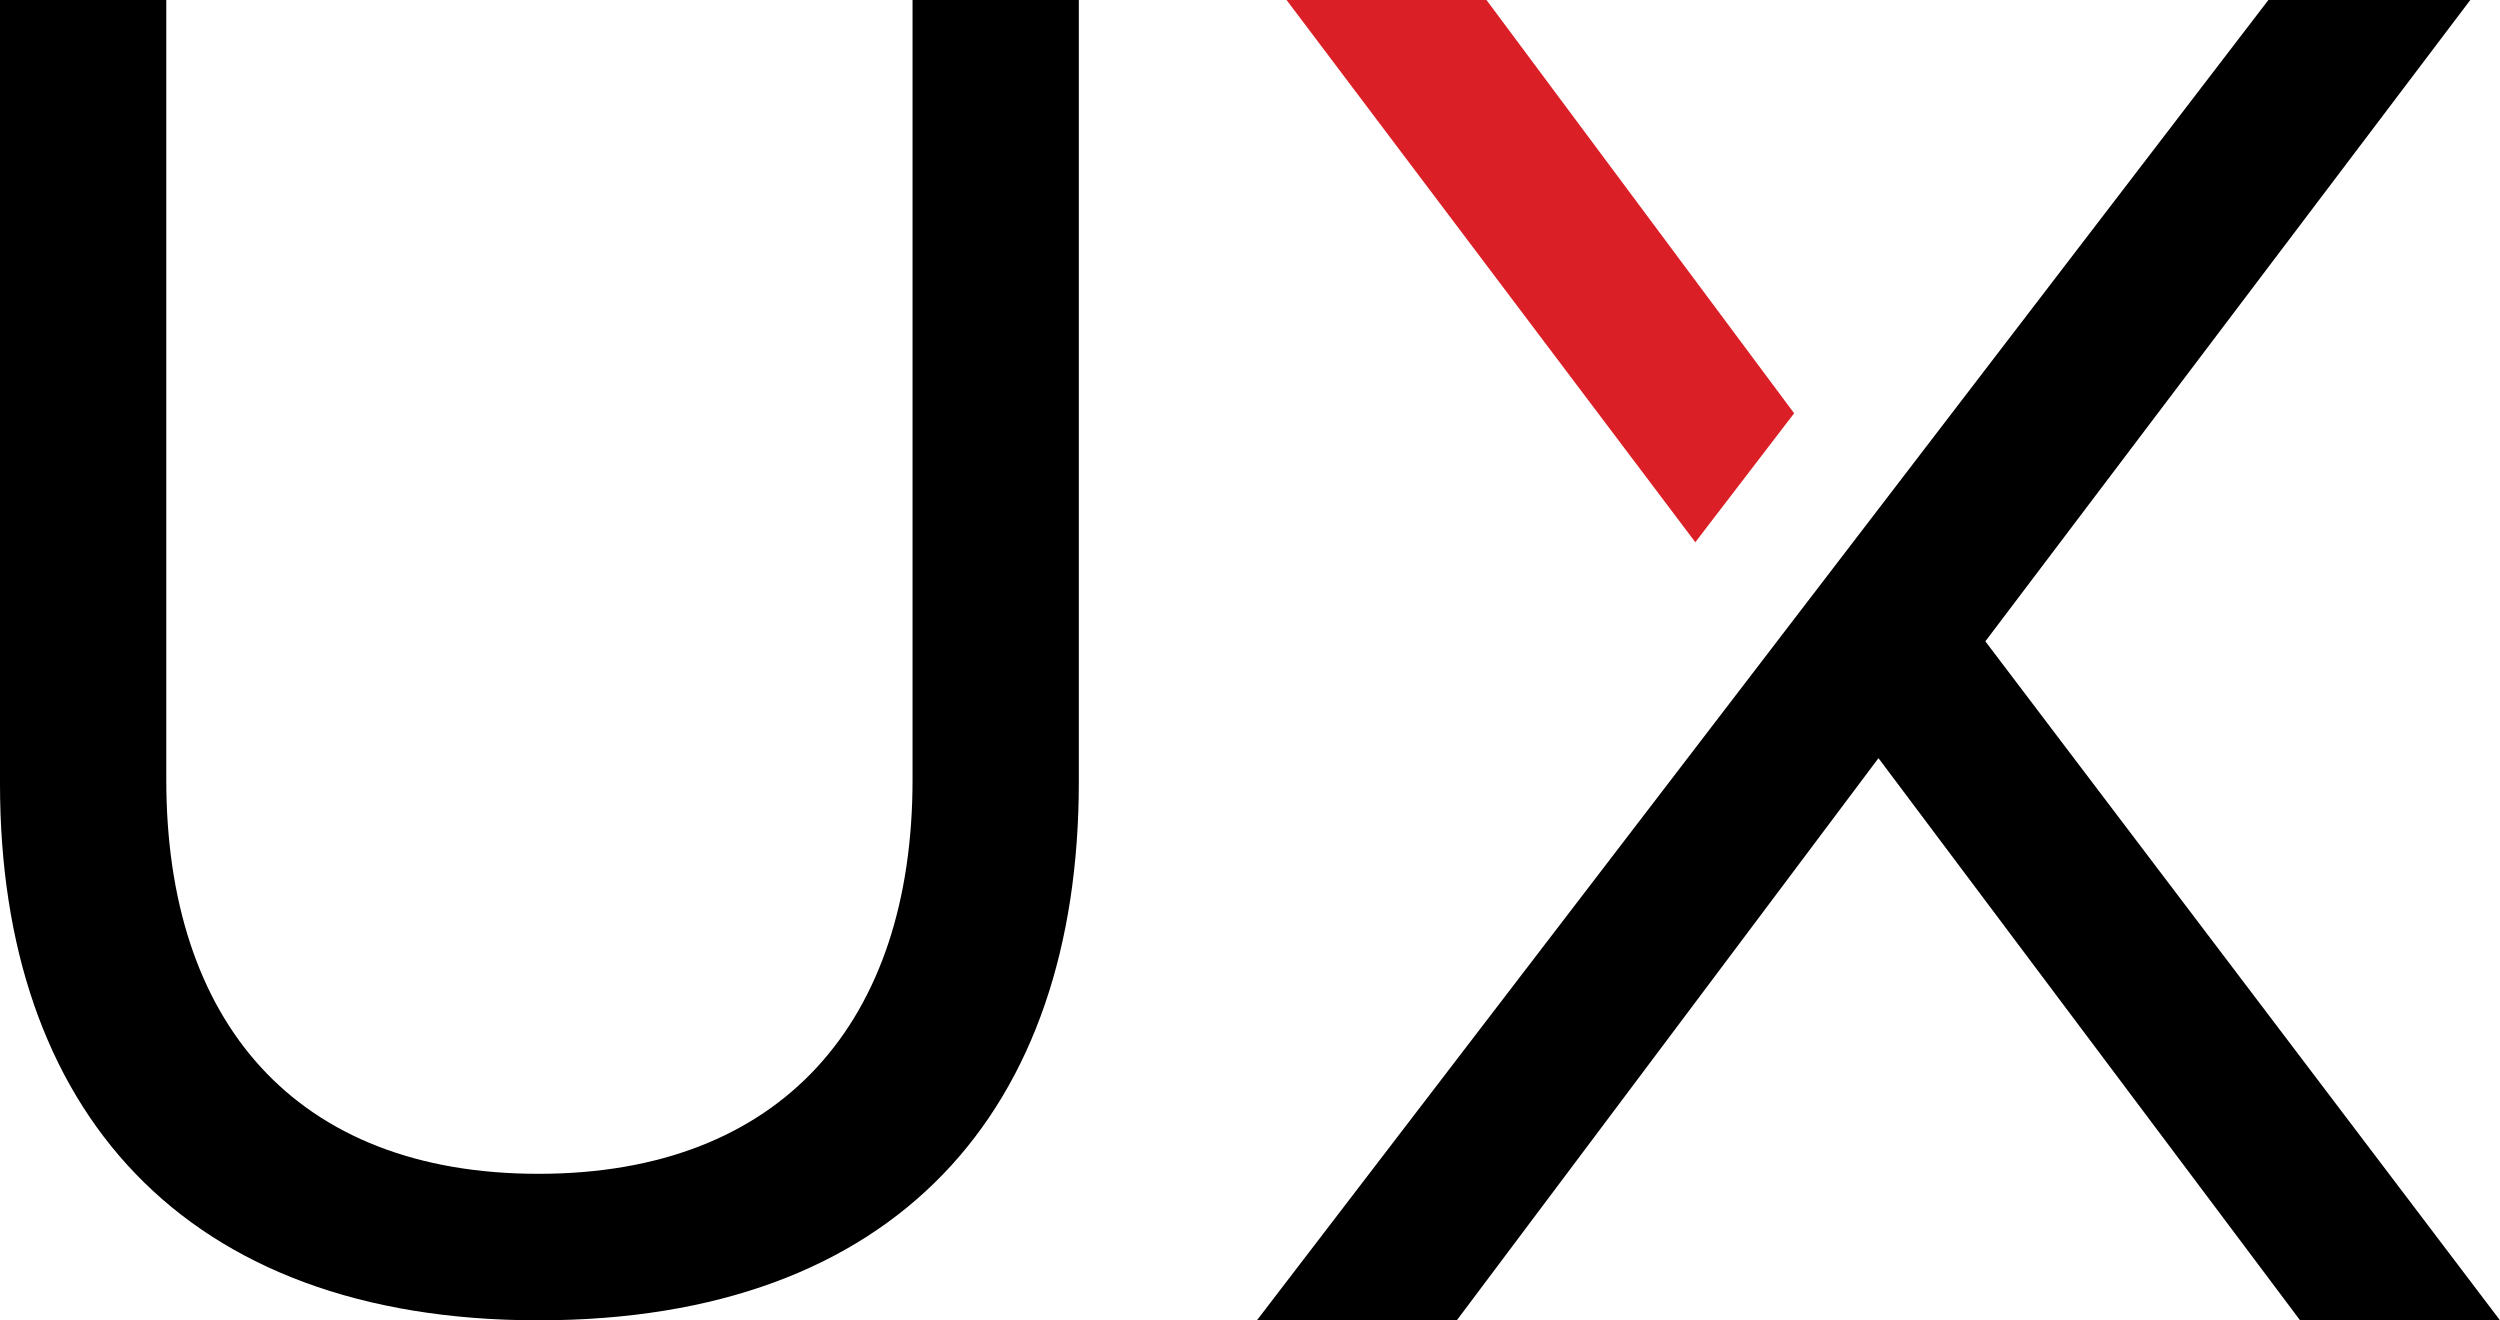
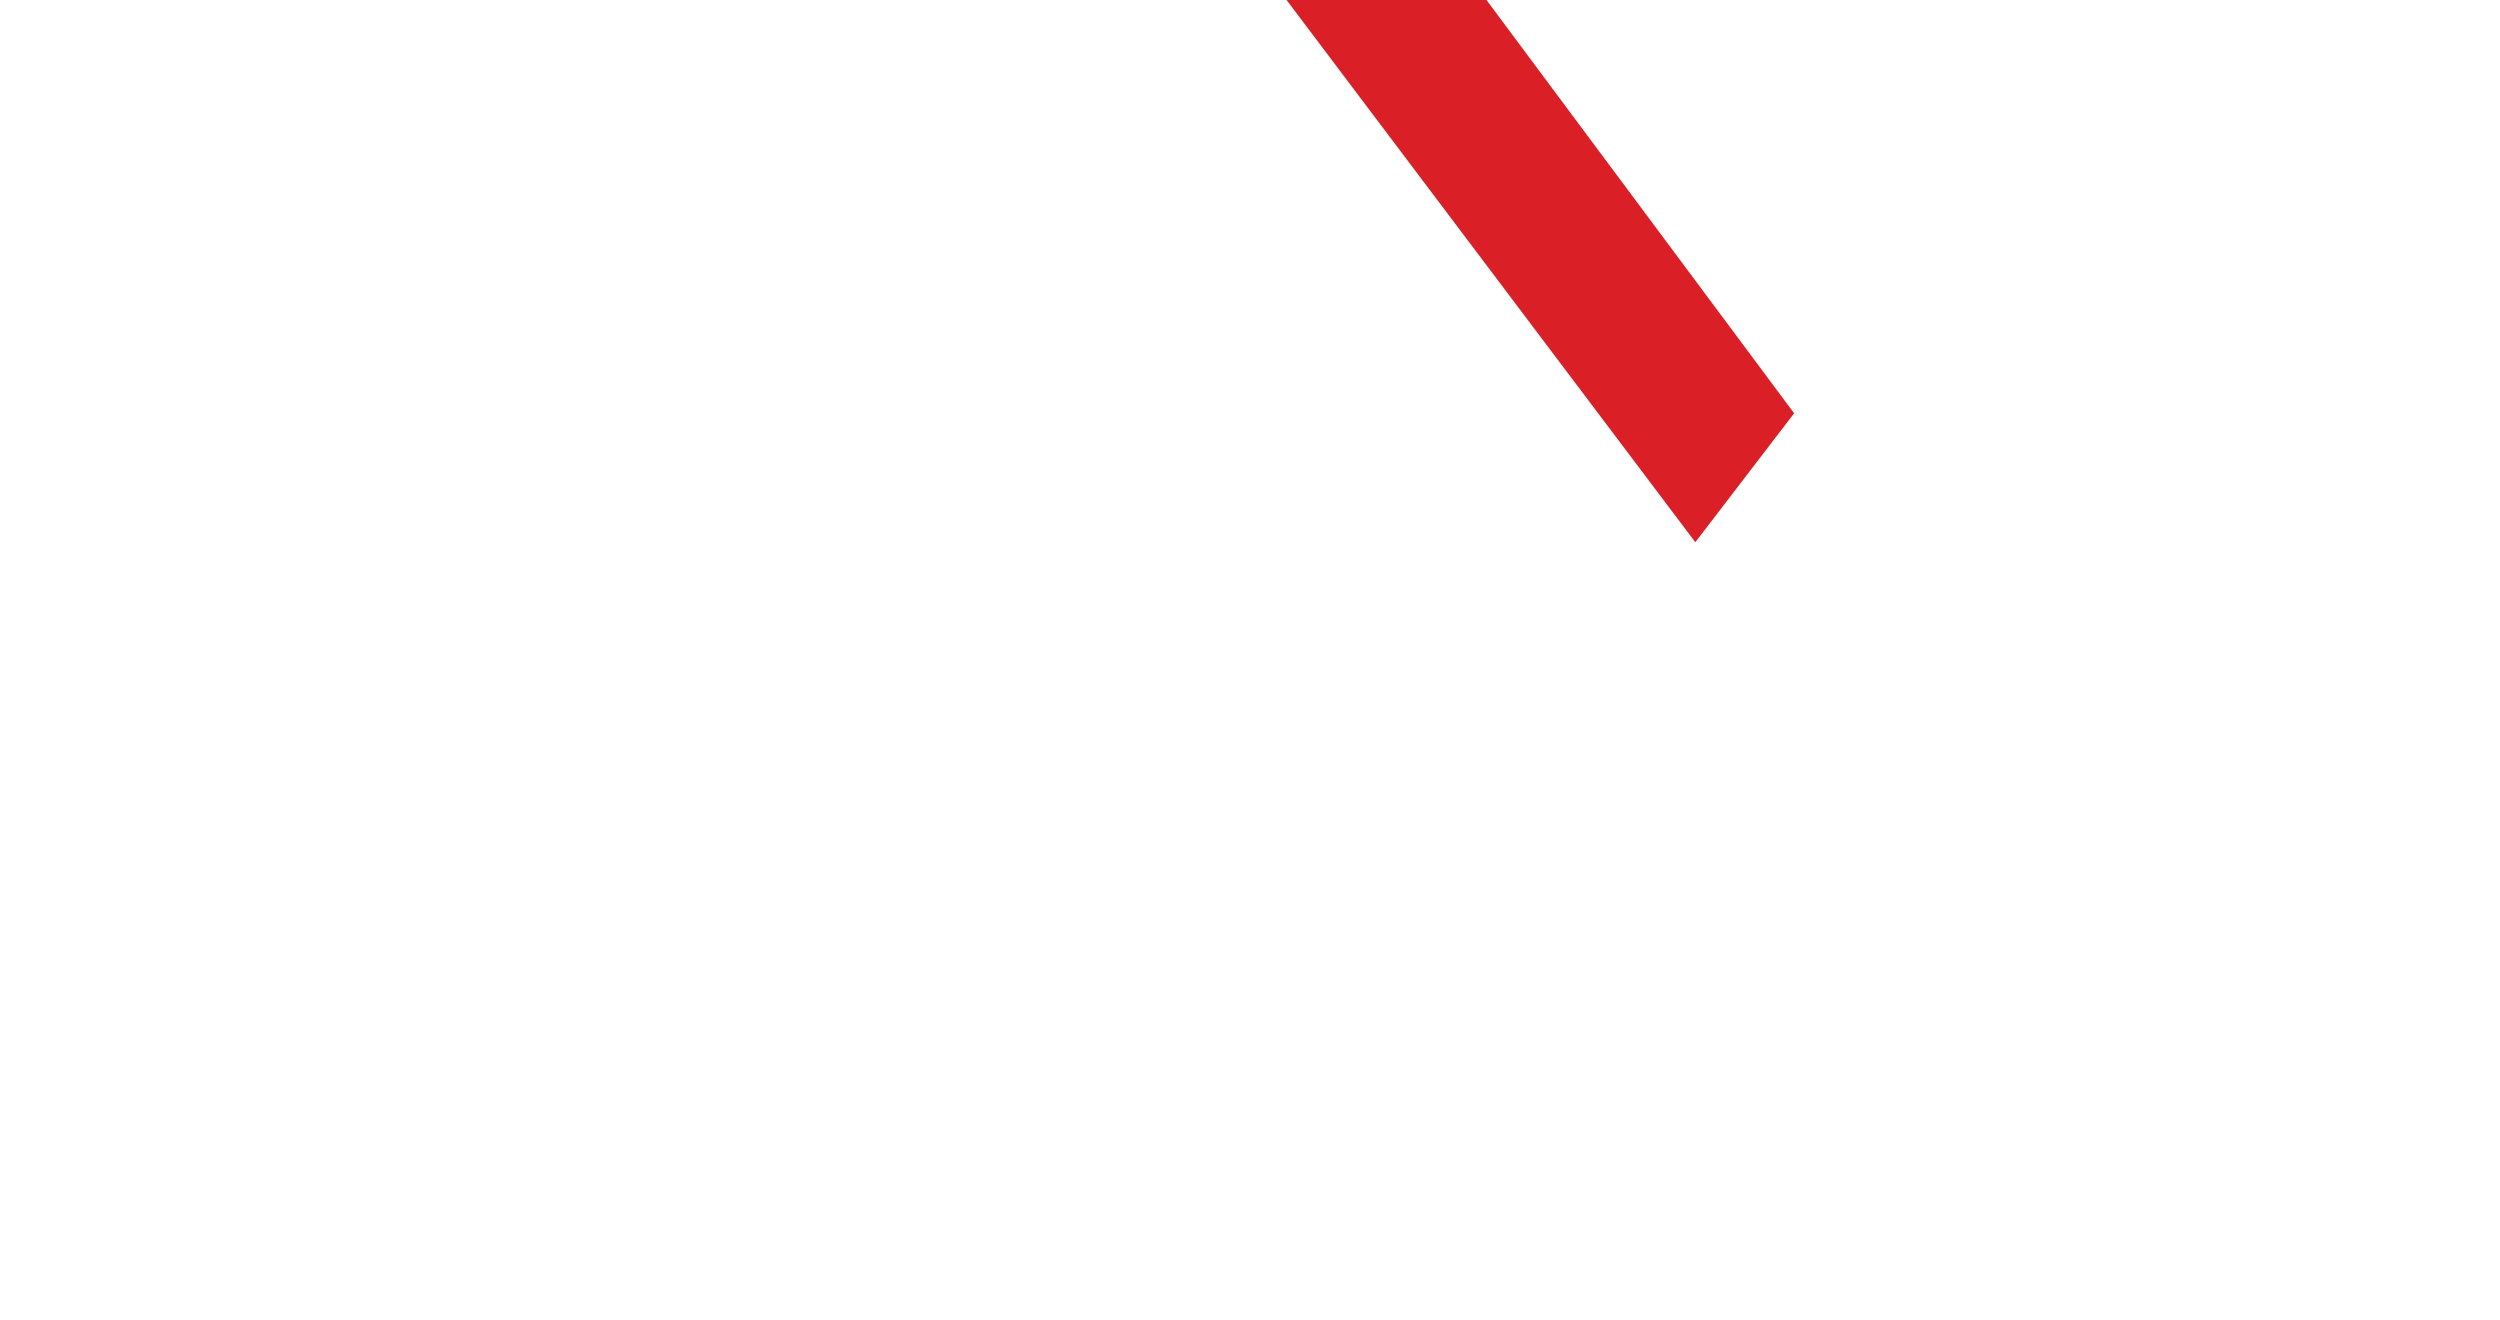
<svg xmlns="http://www.w3.org/2000/svg" version="1.1" id="Layer_1" x="0px" y="0px" width="283.46px" height="149.704px" viewBox="0 66.878 283.46 149.704" enable-background="new 0 66.878 283.46 149.704" xml:space="preserve">
  <g>
    <polygon fill="#DB1F26" points="203.426,113.738 168.544,66.878 145.876,66.878 192.222,128.357  " />
    <g>
-       <path d="M257.2,66.878h22.892l-54.986,72.717l58.355,76.987h-22.668l-47.805-63.741l-47.811,63.741h-22.666" />
-     </g>
-     <path d="M103.468,66.878v88.429c0,27.382-14.812,44.663-42.417,44.663c-27.607,0-42.197-17.281-42.197-44.663V66.878H0v88.879   c0,36.809,20.647,60.824,61.049,60.824c40.622,0,61.273-23.791,61.273-61.049V66.878H103.468z" />
+       </g>
  </g>
</svg>